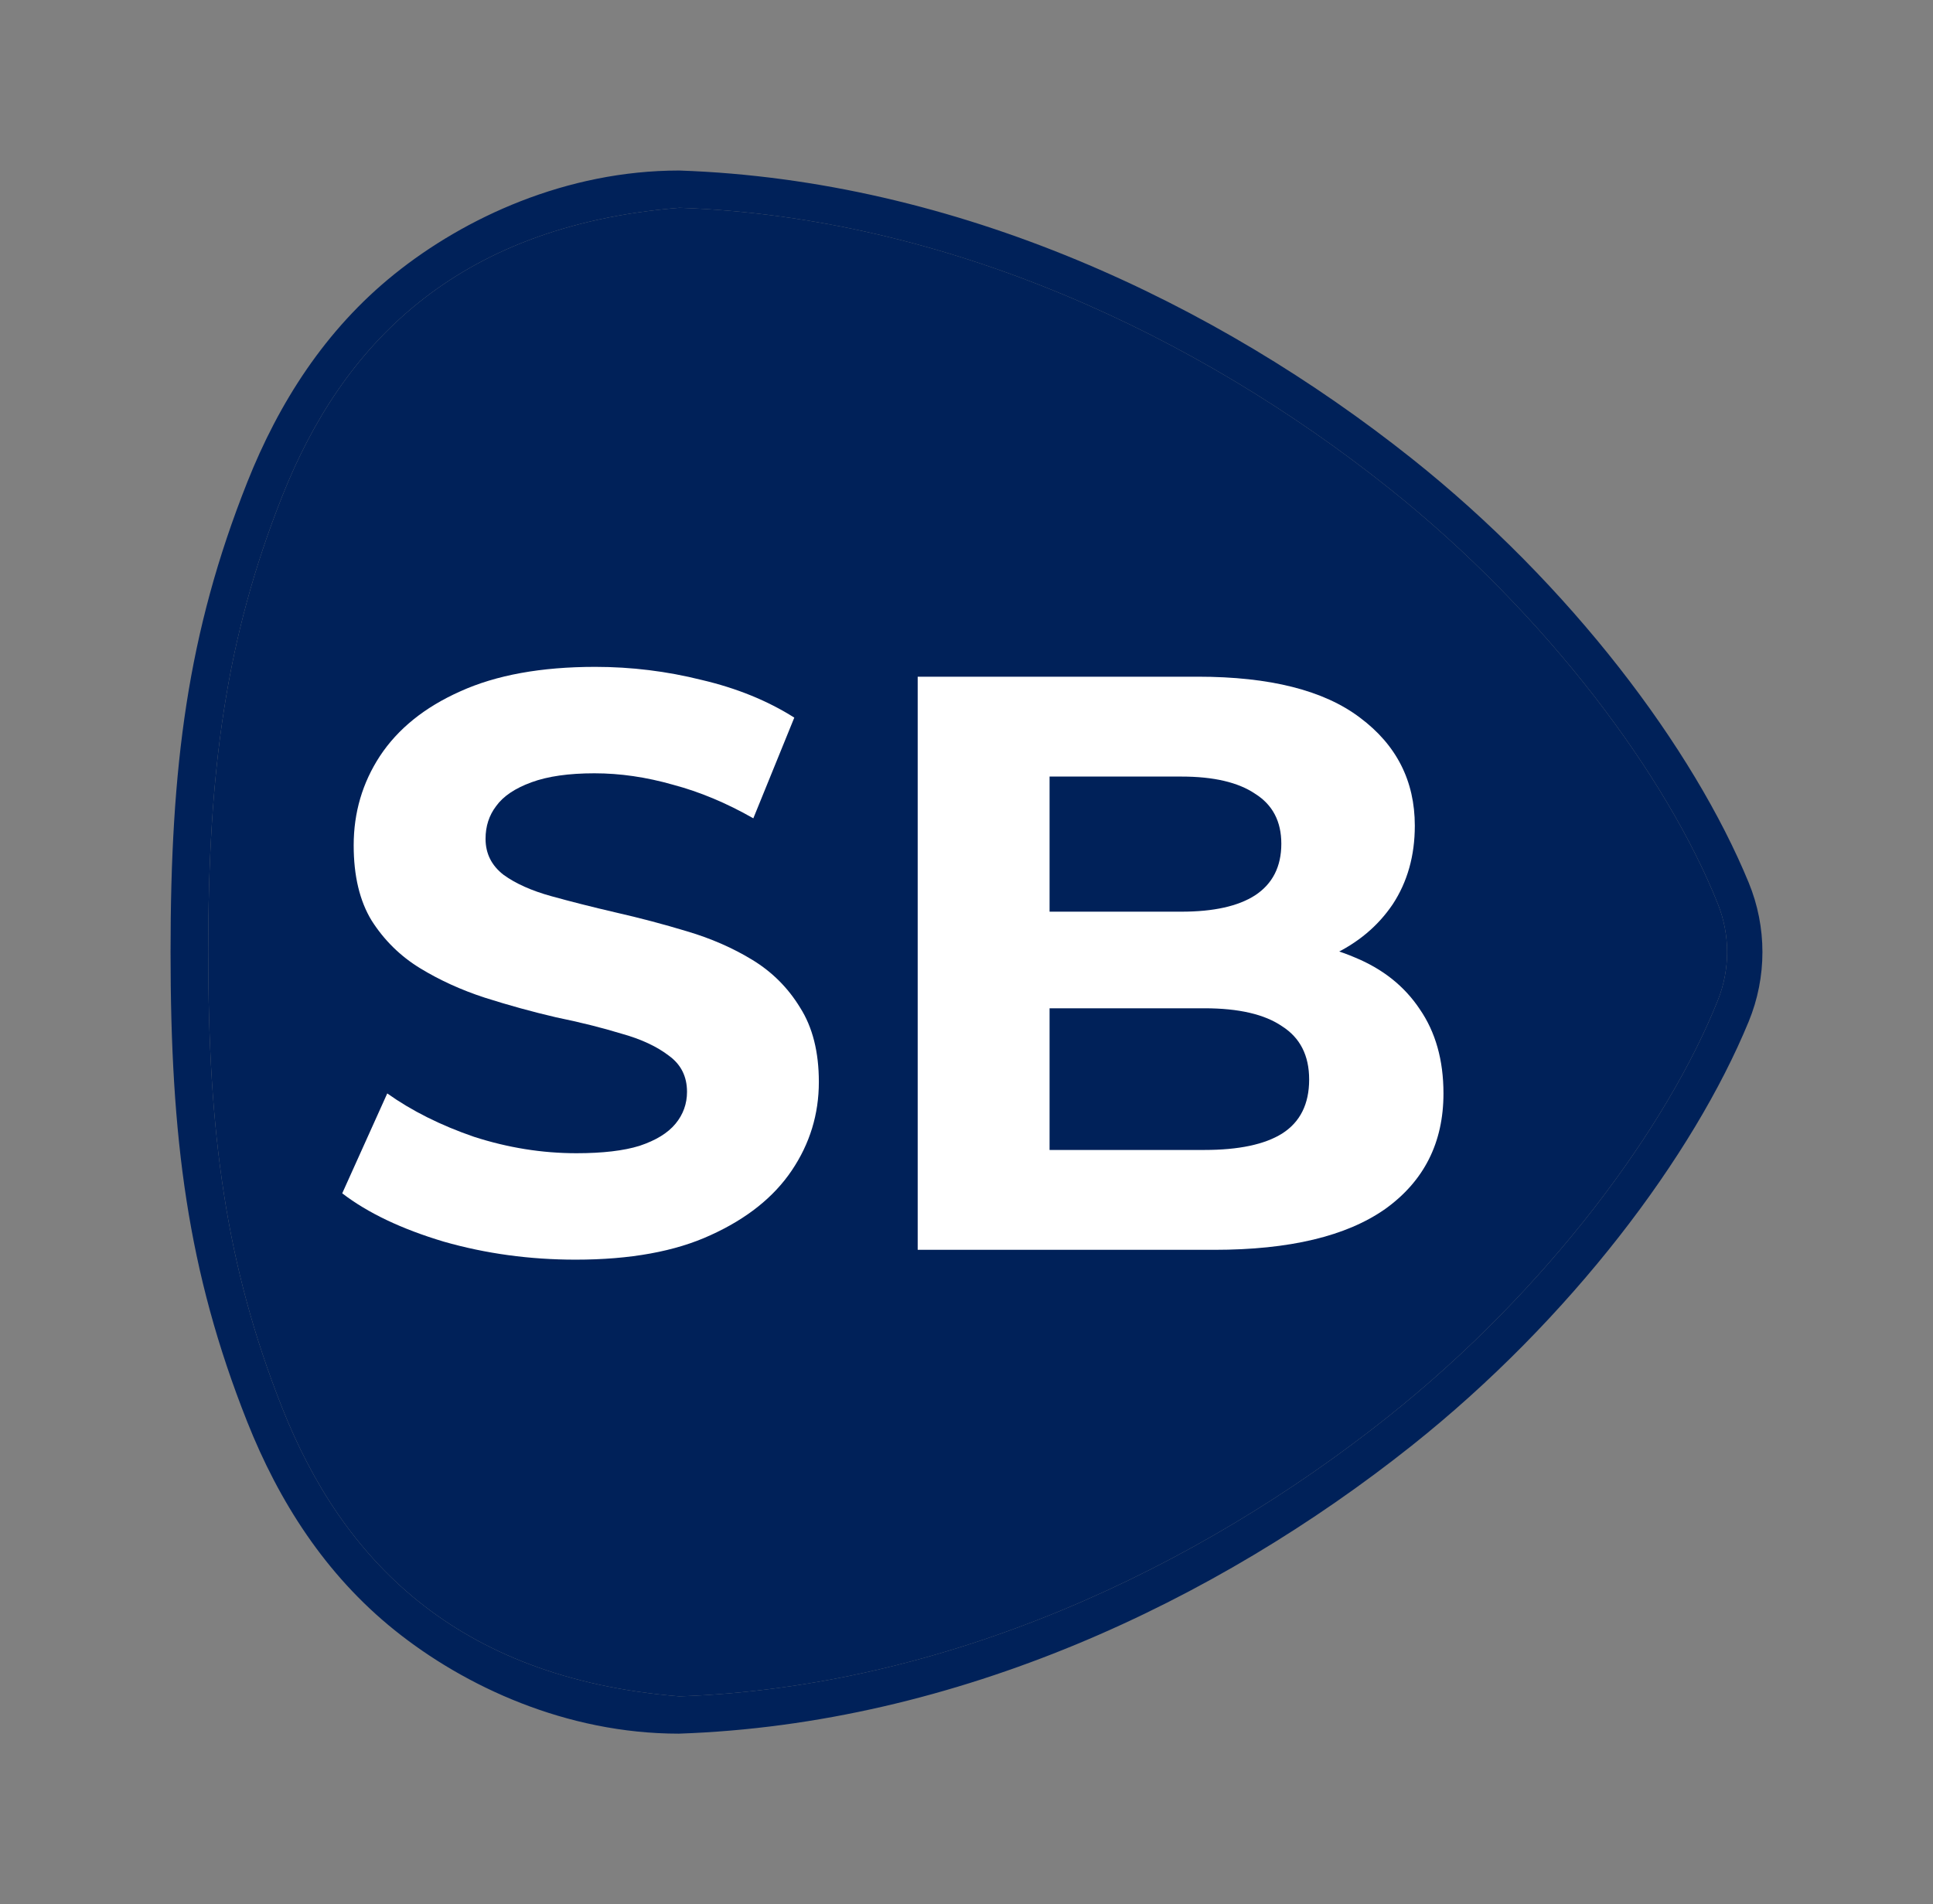
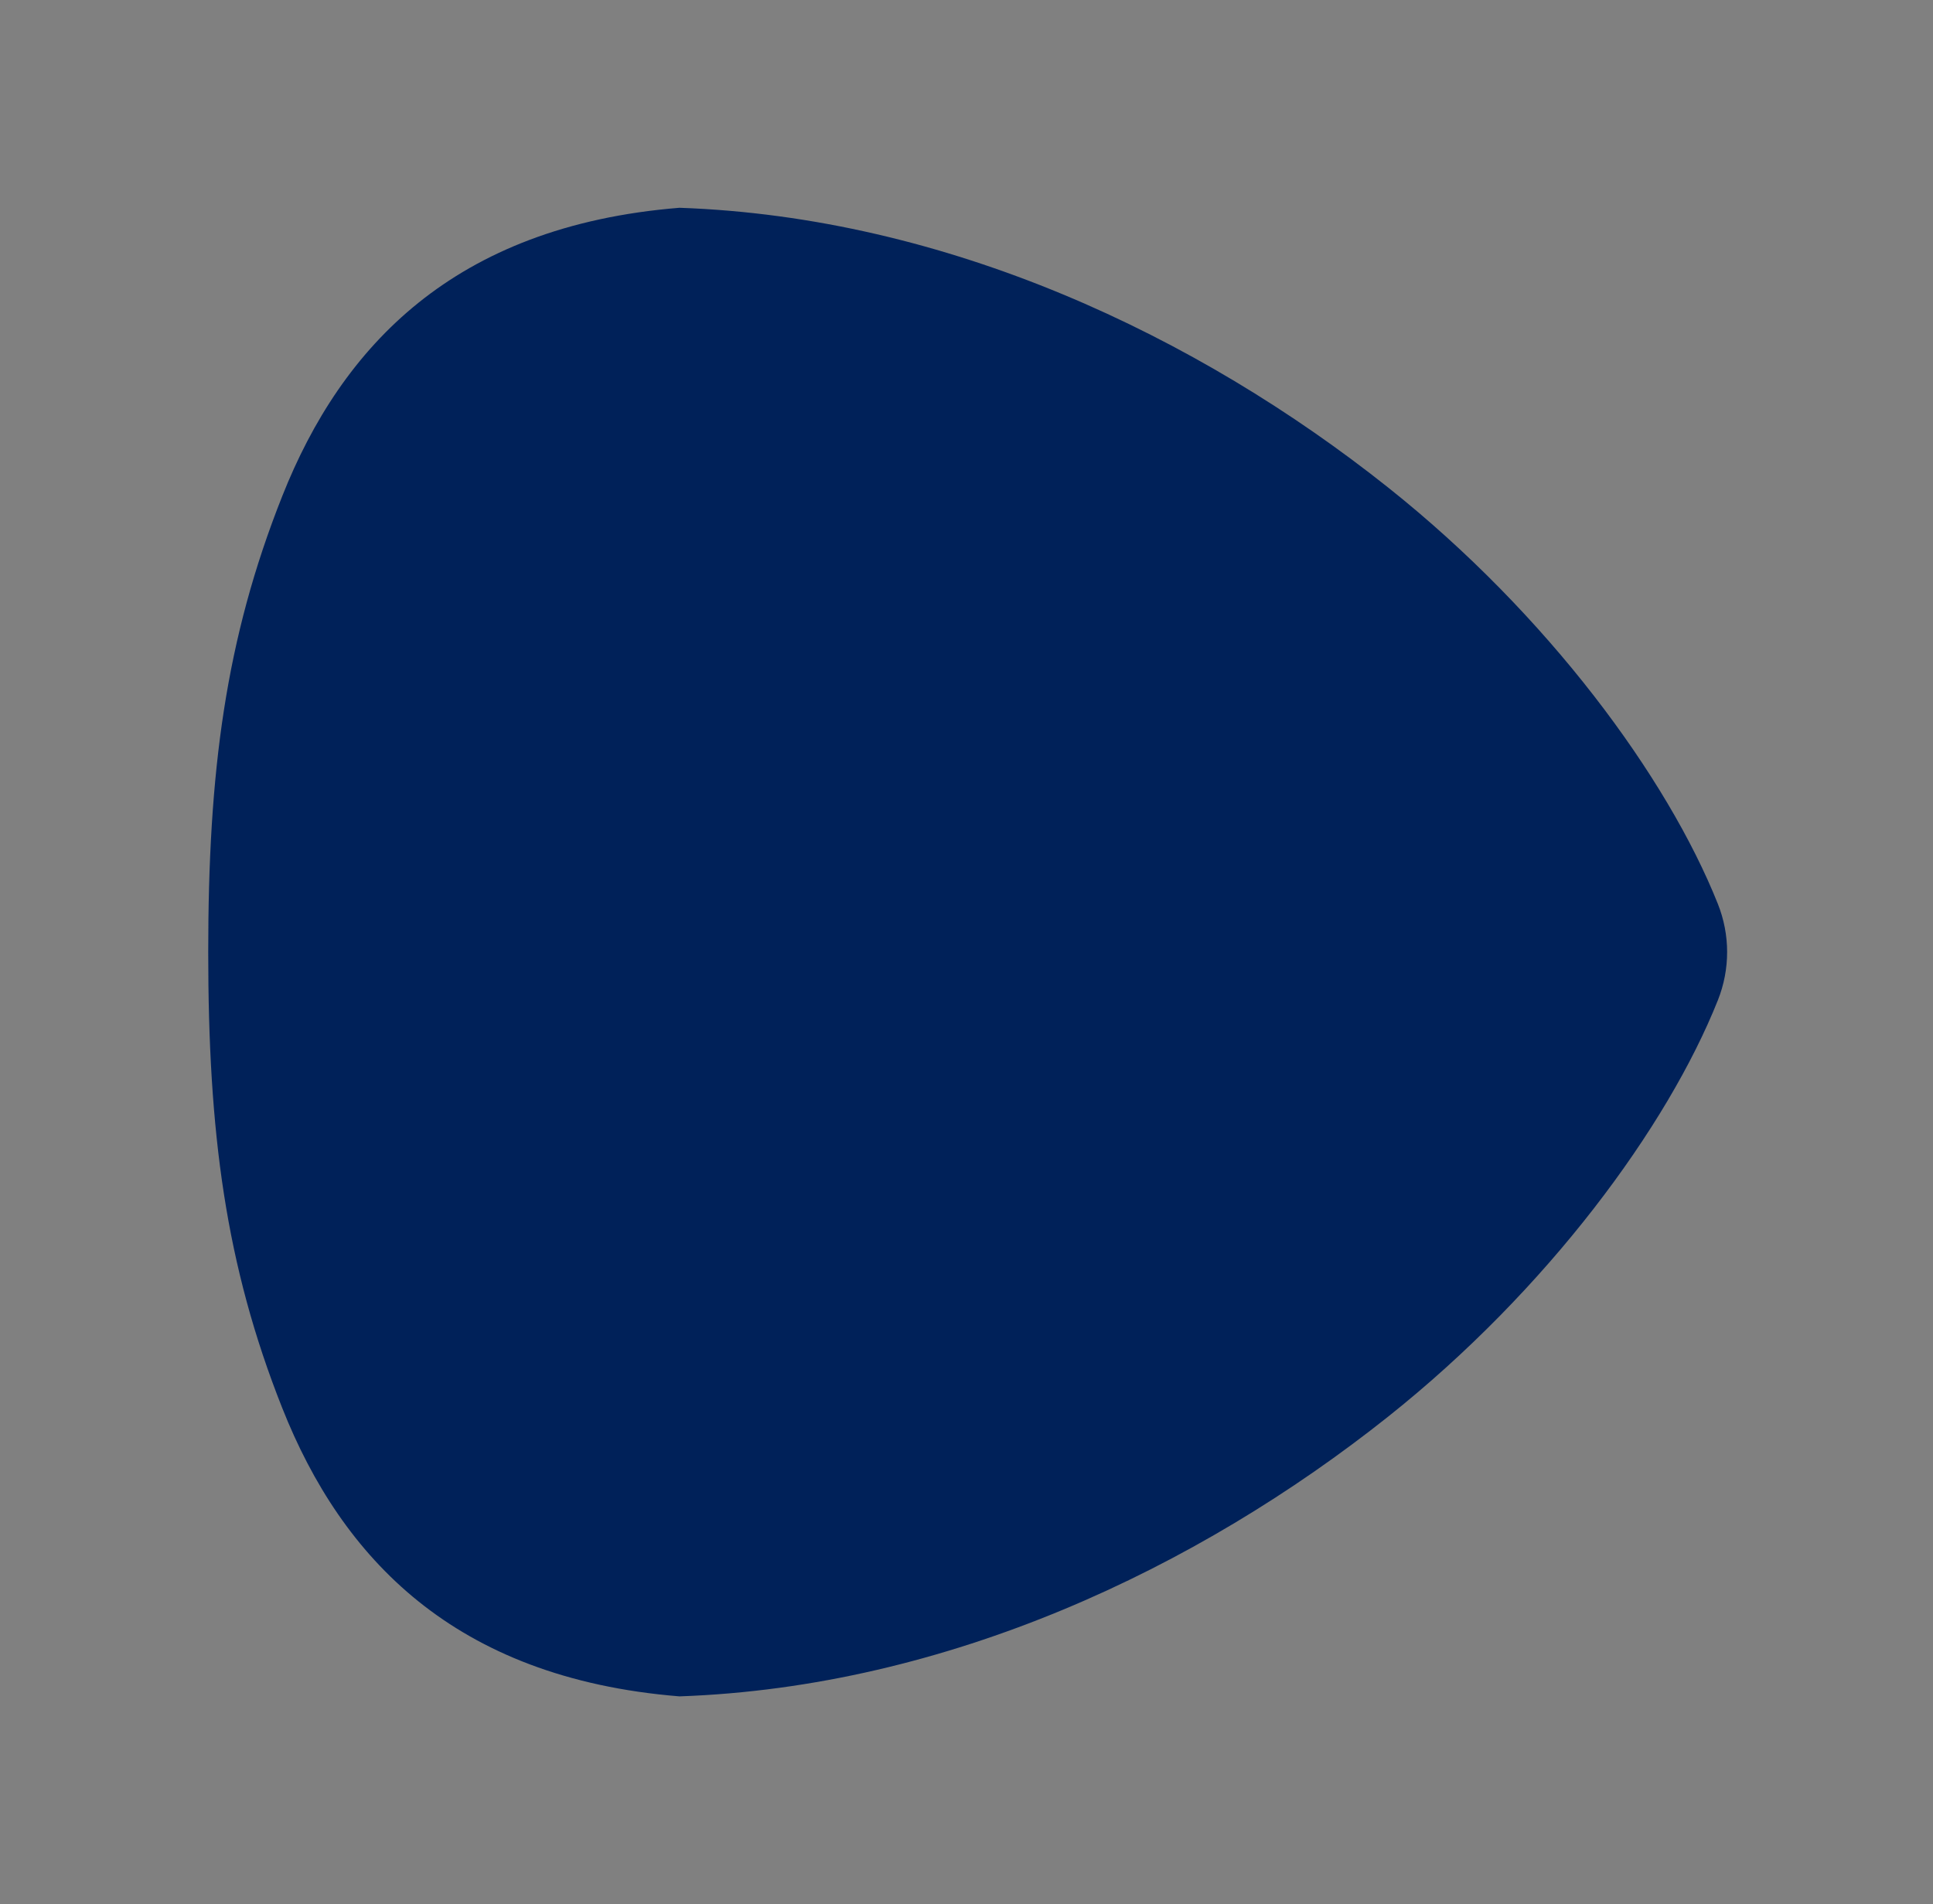
<svg xmlns="http://www.w3.org/2000/svg" width="68" height="67" viewBox="0 0 68 67" fill="none">
  <rect x="0" y="0" width="68" height="67" fill="#808080" stroke="none" />
  <path d="M7.325 33.499C7.325 39.846 7.93 44.504 9.931 49.547C10.978 52.187 12.494 54.558 14.723 56.348C16.939 58.127 19.9 59.364 23.903 59.688C33.321 59.358 42.122 55.181 48.828 49.849C54.452 45.376 58.657 39.647 60.432 35.194C60.866 34.104 60.866 32.895 60.432 31.805C58.657 27.352 54.452 21.622 48.828 17.15C42.122 11.817 33.321 7.64 23.903 7.311C19.9 7.634 16.939 8.872 14.723 10.651C12.494 12.441 10.978 14.812 9.931 17.452C7.93 22.494 7.325 27.152 7.325 33.499Z" fill="#002159" />
-   <path fill-rule="evenodd" clip-rule="evenodd" d="M23.894 6C33.683 6.334 42.786 10.665 49.659 16.129C55.263 20.585 59.571 26.33 61.515 31.052C62.161 32.621 62.161 34.378 61.515 35.947C59.571 40.669 55.263 46.413 49.659 50.869C42.786 56.334 33.667 60.666 23.878 61C19.917 60.999 16.343 59.336 13.887 57.363C11.435 55.395 9.803 52.814 8.696 50.025C6.595 44.729 6 40.036 6 33.499C6 26.962 6.595 22.27 8.696 16.973C9.803 14.184 11.435 11.604 13.887 9.636C16.343 7.663 19.917 6 23.894 6ZM9.931 49.547C7.93 44.504 7.325 39.846 7.325 33.499C7.325 27.152 7.93 22.494 9.931 17.452C10.978 14.812 12.494 12.441 14.723 10.651C16.939 8.872 19.9 7.634 23.903 7.311C33.321 7.64 42.122 11.817 48.828 17.15C54.452 21.622 58.657 27.352 60.432 31.805C60.866 32.895 60.866 34.104 60.432 35.194C58.657 39.647 54.452 45.376 48.828 49.849C42.122 55.181 33.321 59.358 23.903 59.688C19.9 59.364 16.939 58.127 14.723 56.348C12.494 54.558 10.978 52.187 9.931 49.547Z" fill="#002159" />
-   <path d="M32.283 43.976V23.81H42.136C44.671 23.81 46.573 24.29 47.84 25.25C49.127 26.21 49.771 27.478 49.771 29.053C49.771 30.109 49.511 31.031 48.993 31.819C48.474 32.587 47.764 33.182 46.861 33.605C45.958 34.027 44.921 34.239 43.749 34.239L44.297 33.057C45.564 33.057 46.688 33.269 47.667 33.691C48.647 34.095 49.406 34.7 49.943 35.506C50.5 36.313 50.779 37.302 50.779 38.474C50.779 40.202 50.097 41.556 48.733 42.536C47.37 43.496 45.363 43.976 42.712 43.976H32.283ZM36.922 40.462H42.367C43.577 40.462 44.489 40.269 45.103 39.885C45.737 39.482 46.054 38.848 46.054 37.984C46.054 37.139 45.737 36.515 45.103 36.111C44.489 35.689 43.577 35.477 42.367 35.477H36.576V32.078H41.56C42.693 32.078 43.557 31.886 44.153 31.502C44.767 31.098 45.075 30.493 45.075 29.687C45.075 28.899 44.767 28.314 44.153 27.929C43.557 27.526 42.693 27.324 41.56 27.324H36.922V40.462Z" fill="white" />
-   <path d="M20.25 44.322C18.636 44.322 17.09 44.111 15.611 43.688C14.132 43.246 12.941 42.68 12.039 41.988L13.623 38.473C14.488 39.088 15.506 39.597 16.677 40C17.868 40.384 19.068 40.577 20.278 40.577C21.2 40.577 21.94 40.49 22.497 40.317C23.073 40.125 23.495 39.866 23.764 39.539C24.033 39.213 24.168 38.838 24.168 38.416C24.168 37.878 23.956 37.455 23.534 37.148C23.111 36.822 22.554 36.562 21.863 36.37C21.171 36.159 20.403 35.967 19.558 35.794C18.732 35.602 17.897 35.372 17.052 35.103C16.226 34.834 15.467 34.488 14.776 34.066C14.084 33.643 13.518 33.086 13.076 32.395C12.653 31.703 12.442 30.82 12.442 29.744C12.442 28.592 12.749 27.545 13.364 26.604C13.998 25.643 14.939 24.885 16.187 24.328C17.455 23.752 19.04 23.464 20.941 23.464C22.209 23.464 23.457 23.617 24.686 23.925C25.915 24.213 27.001 24.654 27.942 25.25L26.501 28.793C25.56 28.256 24.619 27.862 23.678 27.612C22.737 27.343 21.815 27.209 20.912 27.209C20.009 27.209 19.27 27.314 18.694 27.526C18.118 27.737 17.705 28.015 17.455 28.361C17.205 28.688 17.081 29.072 17.081 29.514C17.081 30.032 17.292 30.455 17.714 30.781C18.137 31.088 18.694 31.338 19.385 31.53C20.077 31.722 20.835 31.914 21.661 32.106C22.506 32.298 23.342 32.519 24.168 32.769C25.013 33.019 25.781 33.355 26.472 33.777C27.164 34.2 27.721 34.757 28.143 35.448C28.585 36.14 28.806 37.014 28.806 38.07C28.806 39.203 28.489 40.24 27.855 41.181C27.221 42.123 26.271 42.881 25.003 43.457C23.755 44.034 22.17 44.322 20.25 44.322Z" fill="white" />
</svg>